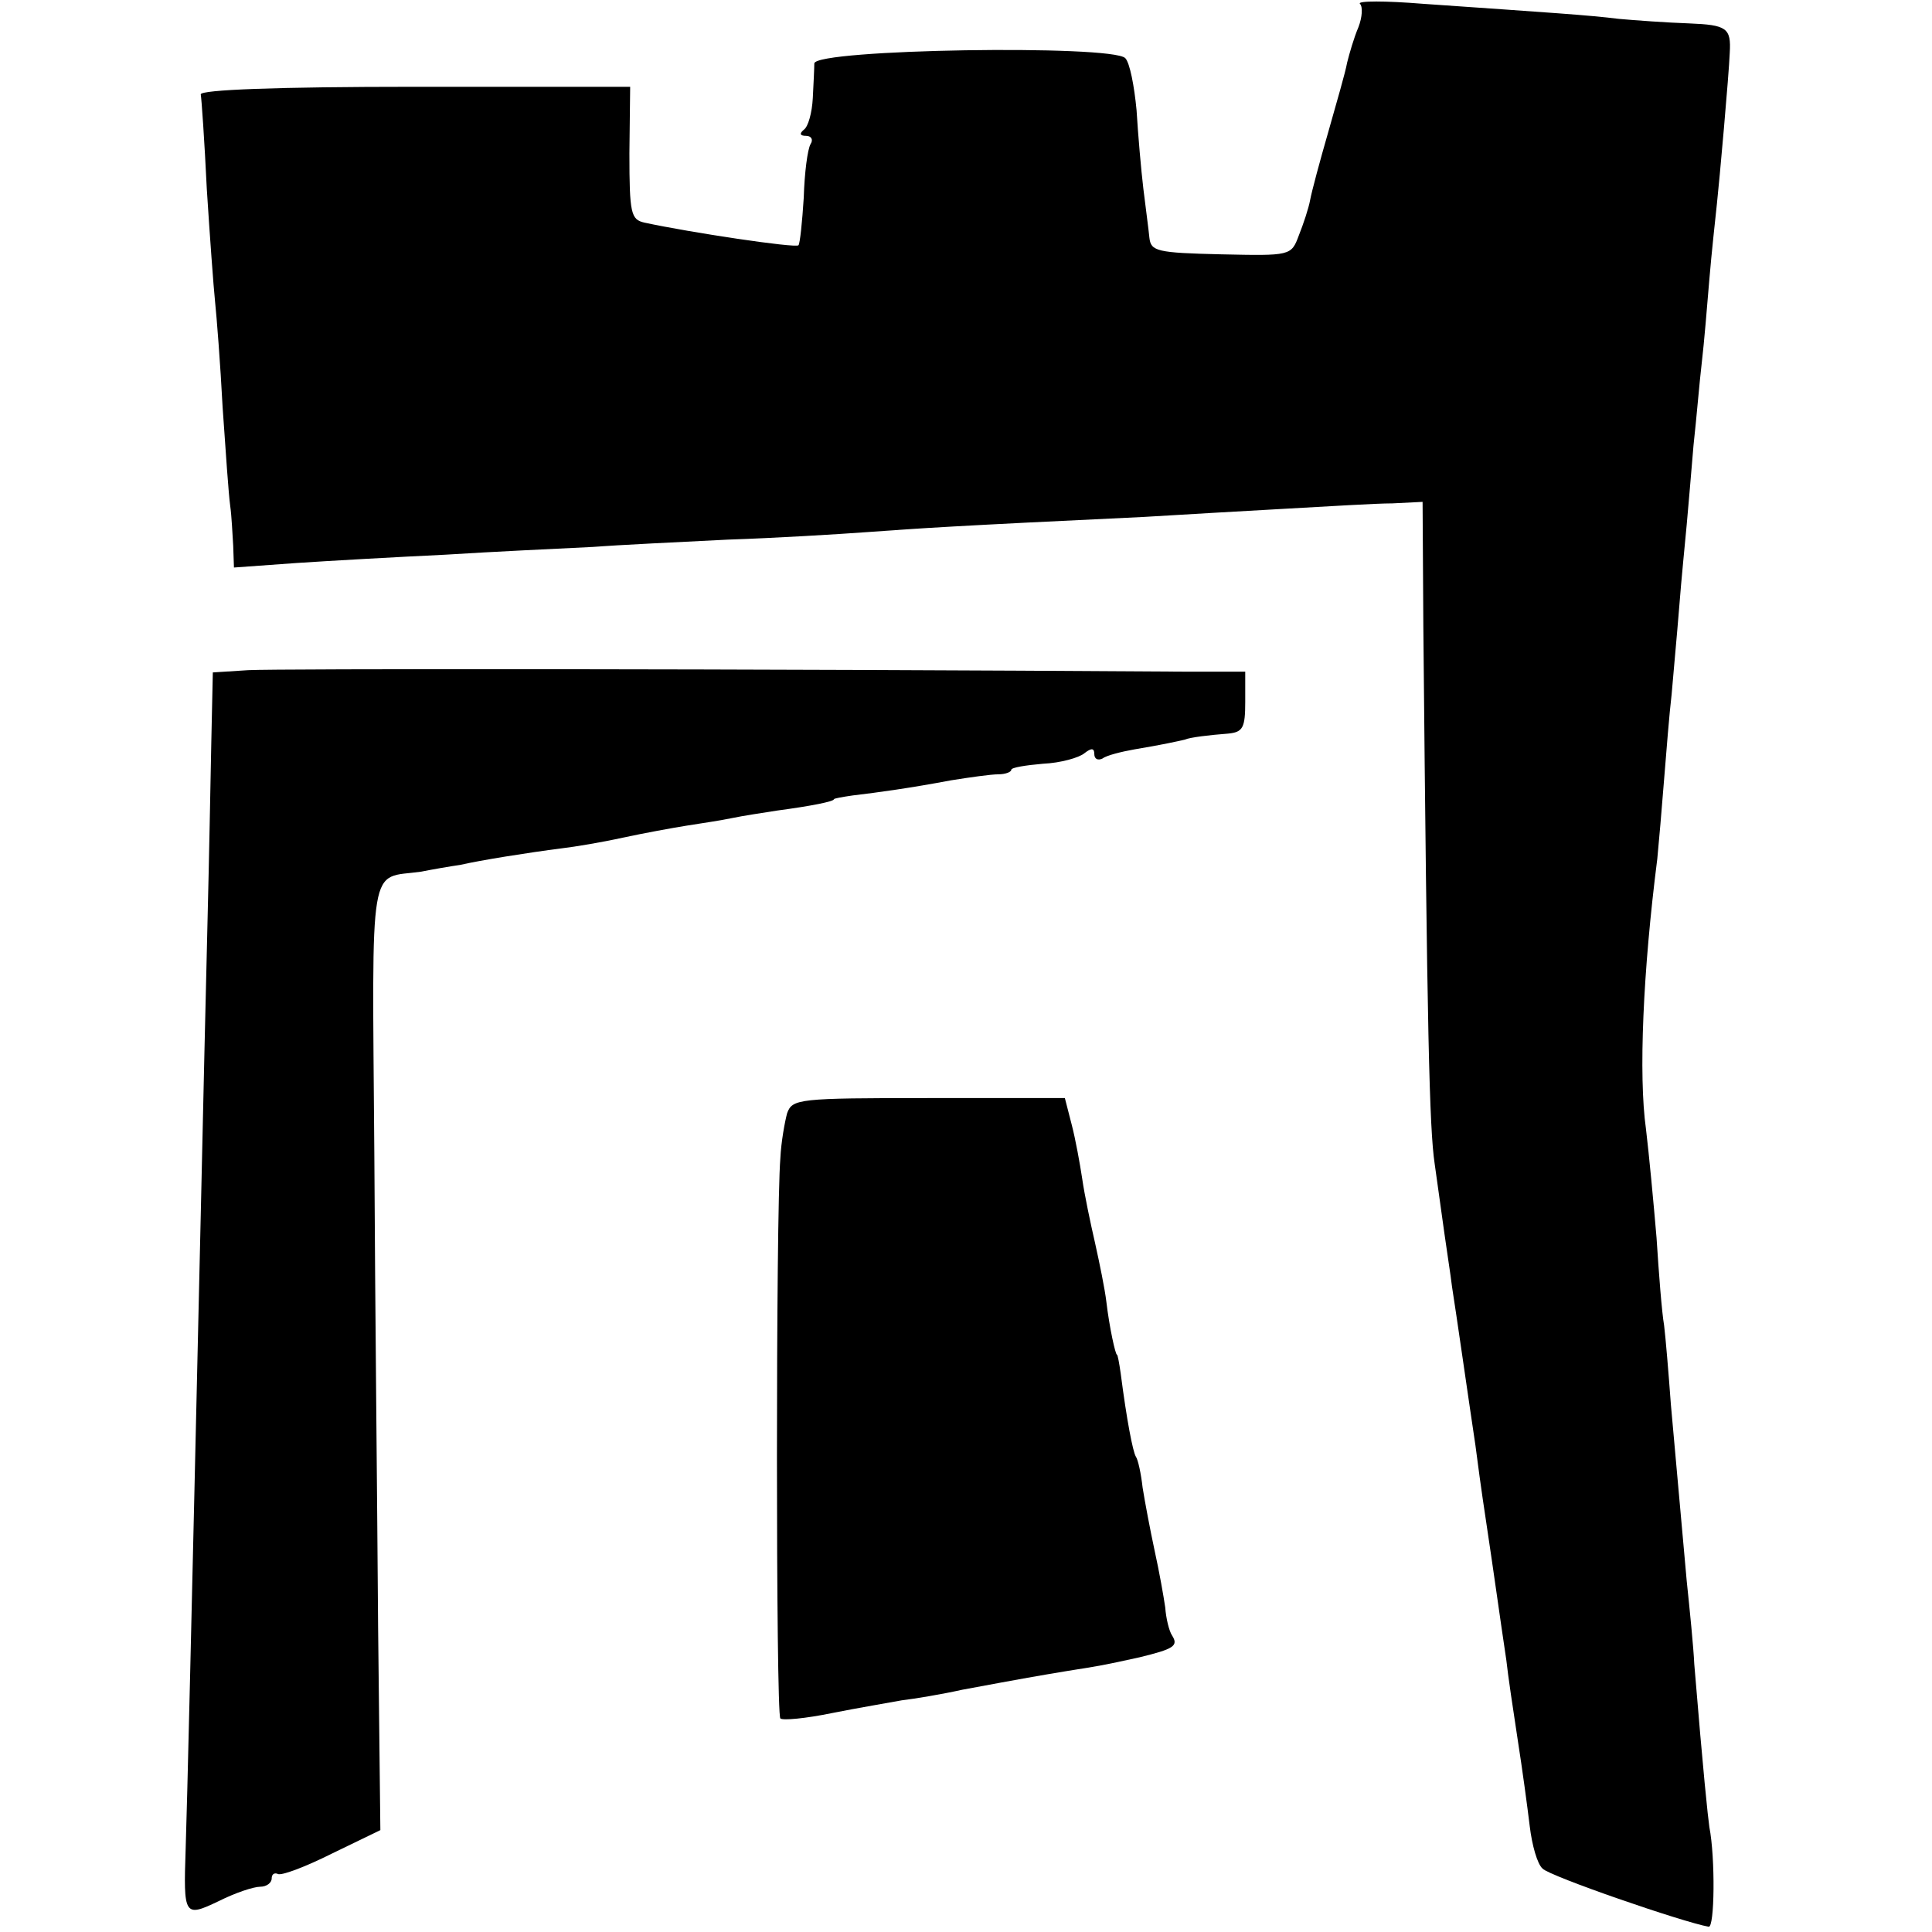
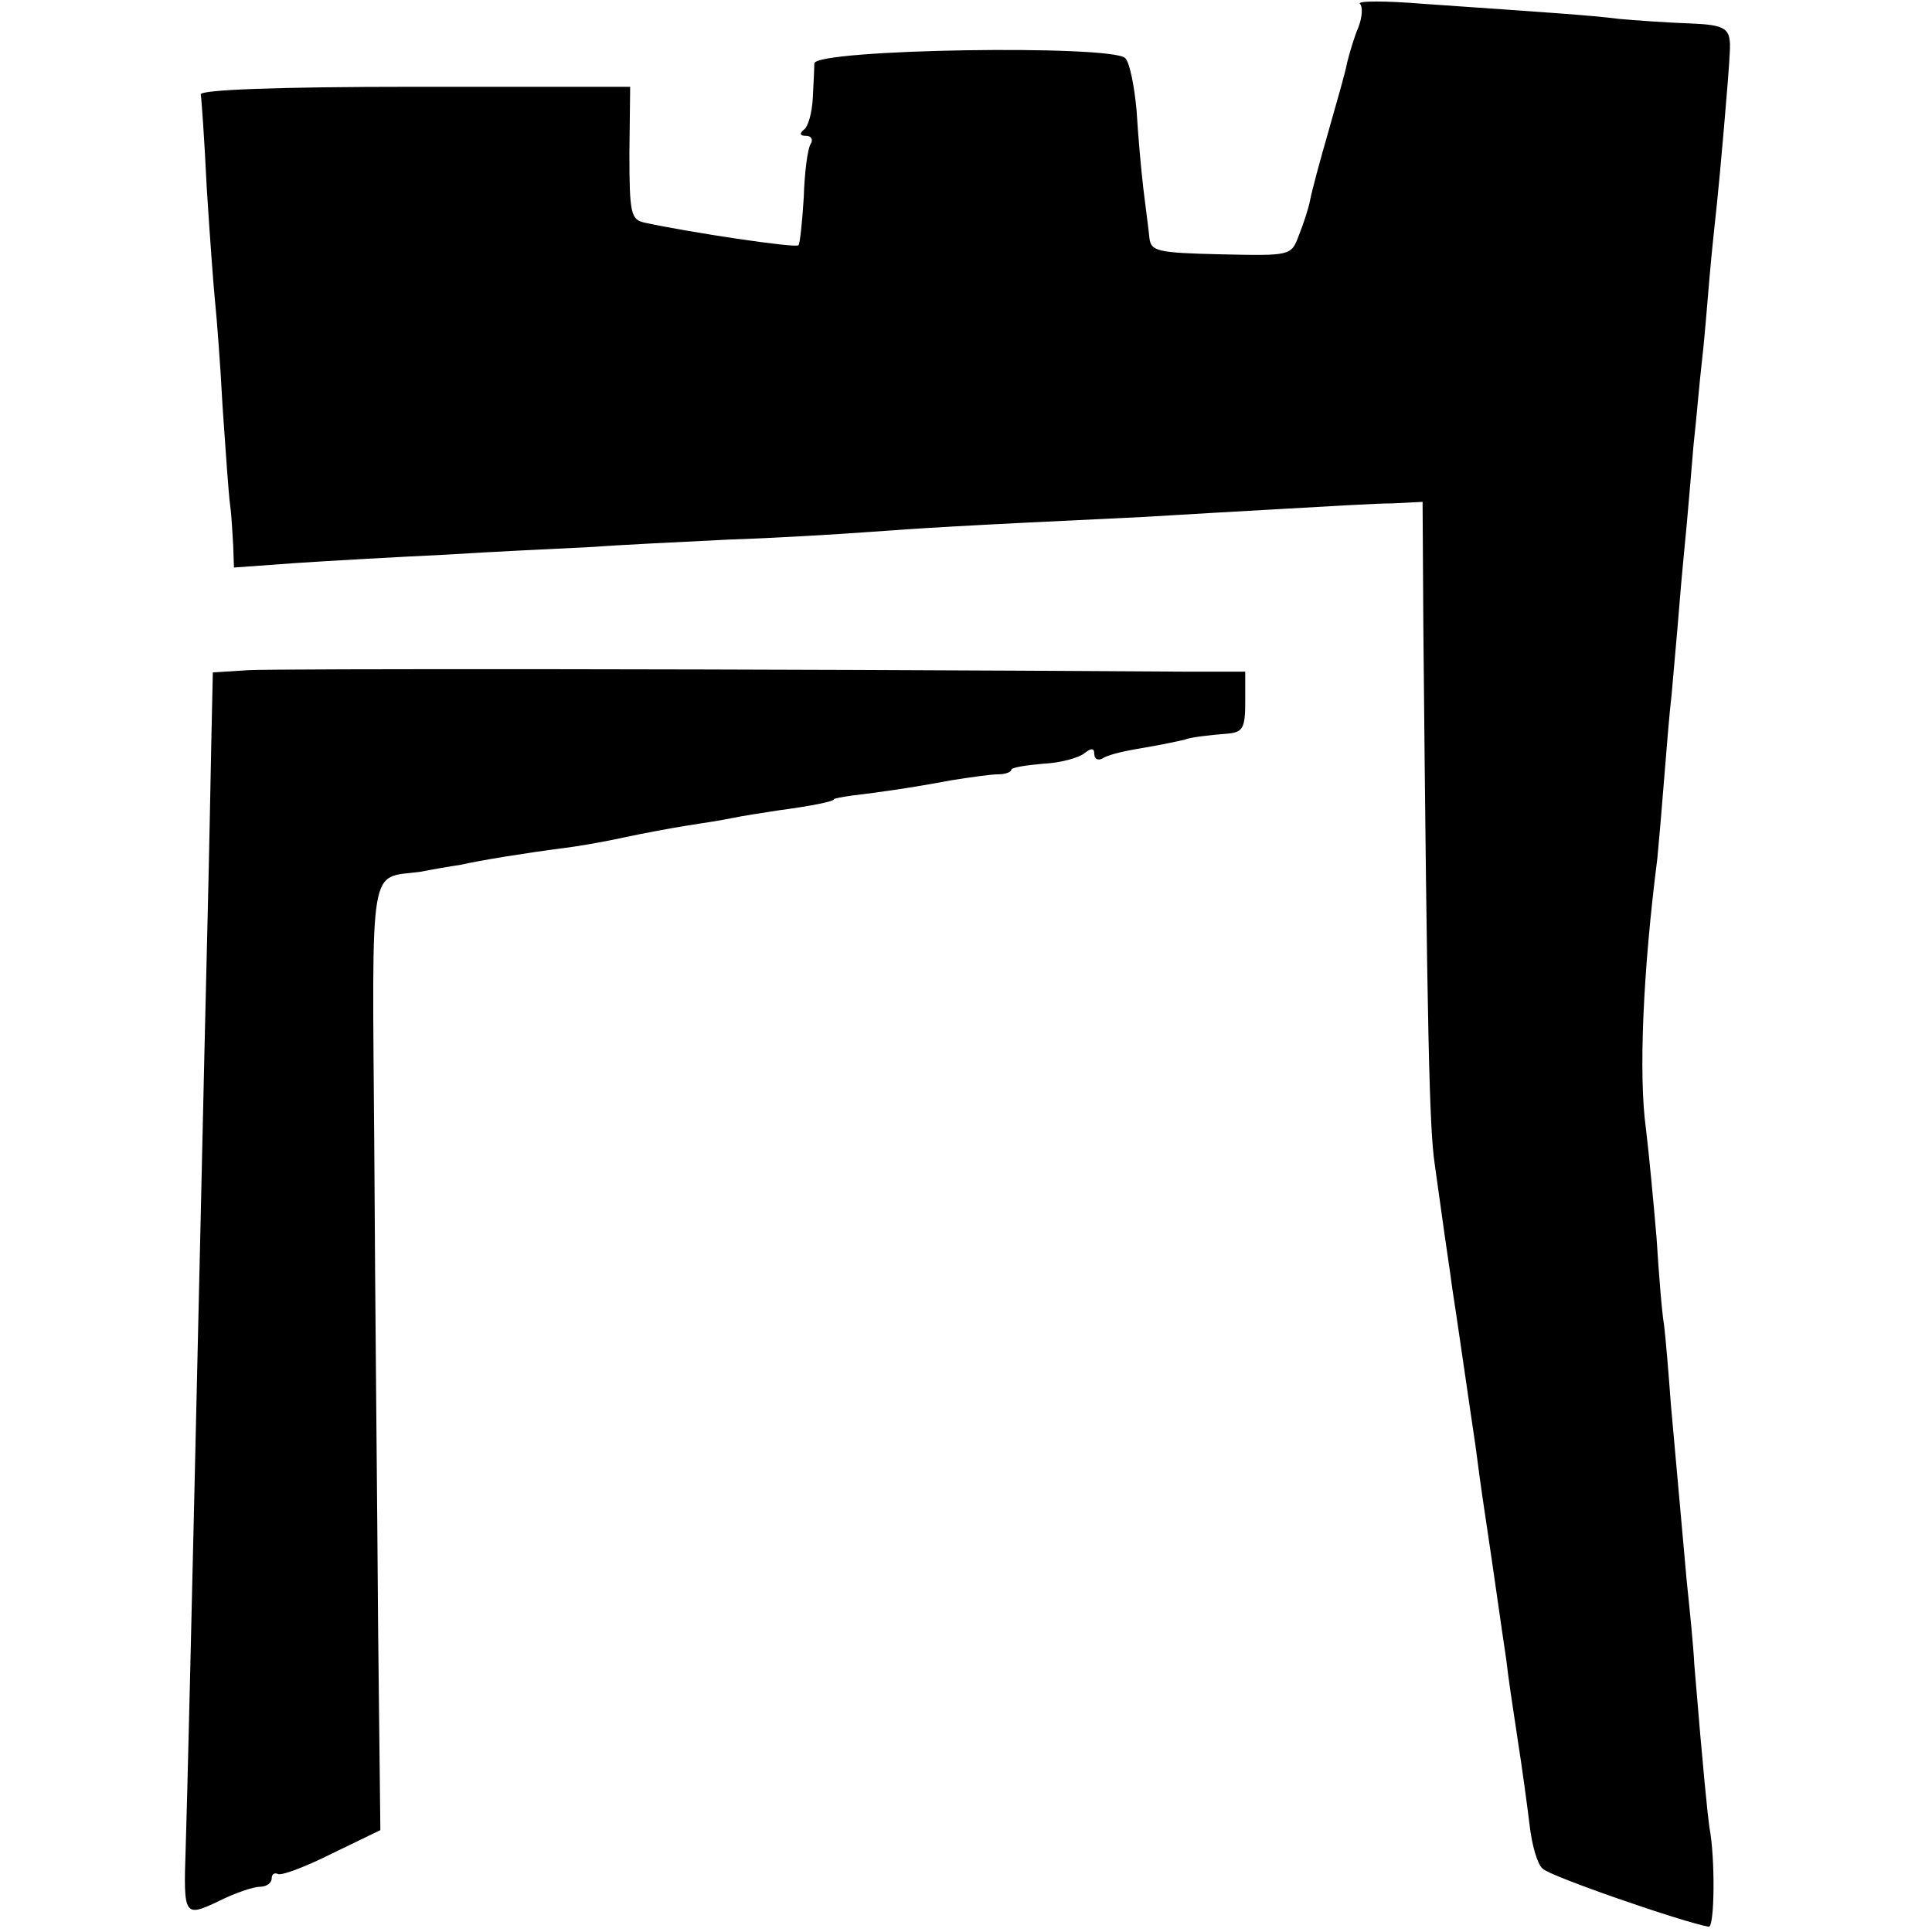
<svg xmlns="http://www.w3.org/2000/svg" version="1.0" width="341.333" height="341.333" viewBox="0 0 256 256">
  <path d="M180.2.5c.4.4.3 1.8-.2 3.1-.6 1.4-1.2 3.5-1.5 4.7-.2 1.2-1.4 5.3-2.5 9.2-1.1 3.8-2.2 7.9-2.4 9-.2 1.1-.9 3.2-1.5 4.7-1 2.7-1.1 2.7-10.3 2.5-8.5-.2-9.3-.4-9.5-2.2-.1-1.1-.5-4-.8-6.5-.3-2.5-.7-7.1-.9-10.4-.3-3.2-.9-6.3-1.5-6.9-1.8-1.8-41-1.2-41.2.7 0 .6-.1 2.7-.2 4.6-.1 1.9-.6 3.8-1.2 4.2-.6.5-.5.8.3.8.7 0 1 .5.6 1.1-.4.7-.8 3.8-.9 7.1-.2 3.2-.5 6.1-.7 6.3-.4.4-14.4-1.7-20.4-3-1.8-.4-2-1.2-2-9.2l.1-8.8H55c-18.4 0-28.4.4-28.4 1 .1.5.5 6.2.8 12.5.4 6.3.9 13.1 1.1 15 .2 1.9.7 8.2 1 14 .4 5.8.8 11.6 1 13 .2 1.4.3 3.8.4 5.3l.1 2.9 8.3-.6c4.5-.3 13.4-.8 19.7-1.1 6.3-.4 14.9-.8 19-1 4.1-.3 12.5-.7 18.5-1 6.1-.2 14.4-.7 18.5-1 6.9-.5 11.1-.8 36.5-2 5-.3 13.5-.8 19-1.1 5.5-.3 11.8-.7 14-.7l4-.2.1 16.5c.5 53.9.8 66.5 1.5 71.2.4 2.9 1 7.1 1.3 9.3.3 2.2.8 5.3 1 7 .5 3.1 2.3 15.7 3.1 21 .2 1.6.8 6.1 1.4 10 1.1 7.3 1.8 12.5 2.7 18.5.2 1.9.9 6.6 1.5 10.5.6 3.8 1.3 9 1.6 11.5.3 2.5 1 5 1.7 5.6.9 1 18.6 7.1 22 7.7.8.2.9-9.1.1-13.2-.2-1.4-.8-7-2-21.6-.1-2.2-.6-7.2-1-11-1-11.1-1.4-15.5-2.1-23.4-.3-4.1-.7-8.9-.9-10.5-.3-1.7-.7-6.9-1-11.6-.4-4.7-1-11.1-1.4-14.4-1-7.1-.4-20.9 1.5-35.8.2-2 .6-6.7.9-10.5.3-3.7.7-8.8 1-11.3.2-2.5.7-7.7 1-11.5.3-3.9.8-8.8 1-11 .2-2.2.6-6.9.9-10.5.4-3.6.8-8.5 1.1-11 .3-2.5.7-7.4 1-11 .3-3.6.8-8.1 1-10 .3-2.7 1.6-17.2 1.7-20 .2-3.3-.4-3.7-5.4-3.9-2.9-.1-7.1-.4-9.3-.6-4-.5-8.8-.8-26-2-4.9-.4-8.7-.4-8.3 0z" />
  <path d="m32.9 88.8-4.7.3-.2 9.2c-.1 5.1-.3 15.7-.5 23.7s-.6 25.5-.9 39c-1.3 57.2-1.8 77.9-2 84-.3 8.9-.2 9.1 4.4 6.9 2.2-1.1 4.6-1.9 5.5-1.9.8 0 1.5-.5 1.5-1.1 0-.5.3-.8.8-.6.4.3 3.6-.9 7.2-2.7l6.4-3.1-.3-27c-.1-14.9-.4-43.1-.5-62.7-.3-39.7-.8-36.3 6.2-37.3 1.5-.3 3.8-.7 5.2-.9 2.6-.6 8.8-1.6 13.5-2.2 1.7-.2 5.3-.8 8-1.4 2.8-.6 6.6-1.3 8.5-1.6 1.9-.3 4.6-.7 6-1 1.4-.3 4.1-.7 6-1 4.5-.6 7.5-1.2 7.5-1.5 0-.1 1.1-.3 2.5-.5 3.4-.4 7.7-1 13-2 2.5-.4 5.3-.8 6.3-.8.9 0 1.7-.3 1.7-.6s1.9-.6 4.2-.8c2.3-.1 4.8-.8 5.5-1.4.9-.7 1.3-.7 1.3.1 0 .7.5.9 1.1.6.5-.4 2.5-.9 4.2-1.2 3.6-.6 5.9-1.1 6.7-1.3.7-.3 3.2-.6 5.8-.8 1.9-.2 2.2-.8 2.2-4.2v-4h-7.7c-59.4-.4-120.8-.4-124.4-.2z" />
-   <path d="M104.3 147.5c-.3 1.1-.8 3.8-.9 6-.6 7.2-.6 73.6 0 74.2.3.3 3.4 0 6.8-.7 3.5-.7 7.7-1.4 9.3-1.7 1.7-.2 5.3-.8 8-1.4 8.6-1.6 9.8-1.8 14-2.5 4.4-.7 4.5-.7 9.5-1.8 4.5-1.1 5.2-1.5 4.3-2.9-.4-.6-.8-2.3-.9-3.7-.2-1.4-.8-4.8-1.4-7.5-.6-2.8-1.3-6.5-1.6-8.4-.2-1.8-.6-3.7-.9-4.1-.4-.7-1.2-4.8-2-11-.2-1.4-.4-2.5-.5-2.5-.2 0-1-3.6-1.4-7-.2-1.7-.9-5.1-1.5-7.8-.6-2.6-1.4-6.4-1.7-8.5-.3-2-.9-5.3-1.4-7.2l-.9-3.5H123c-17.2 0-18 .1-18.7 2z" />
</svg>